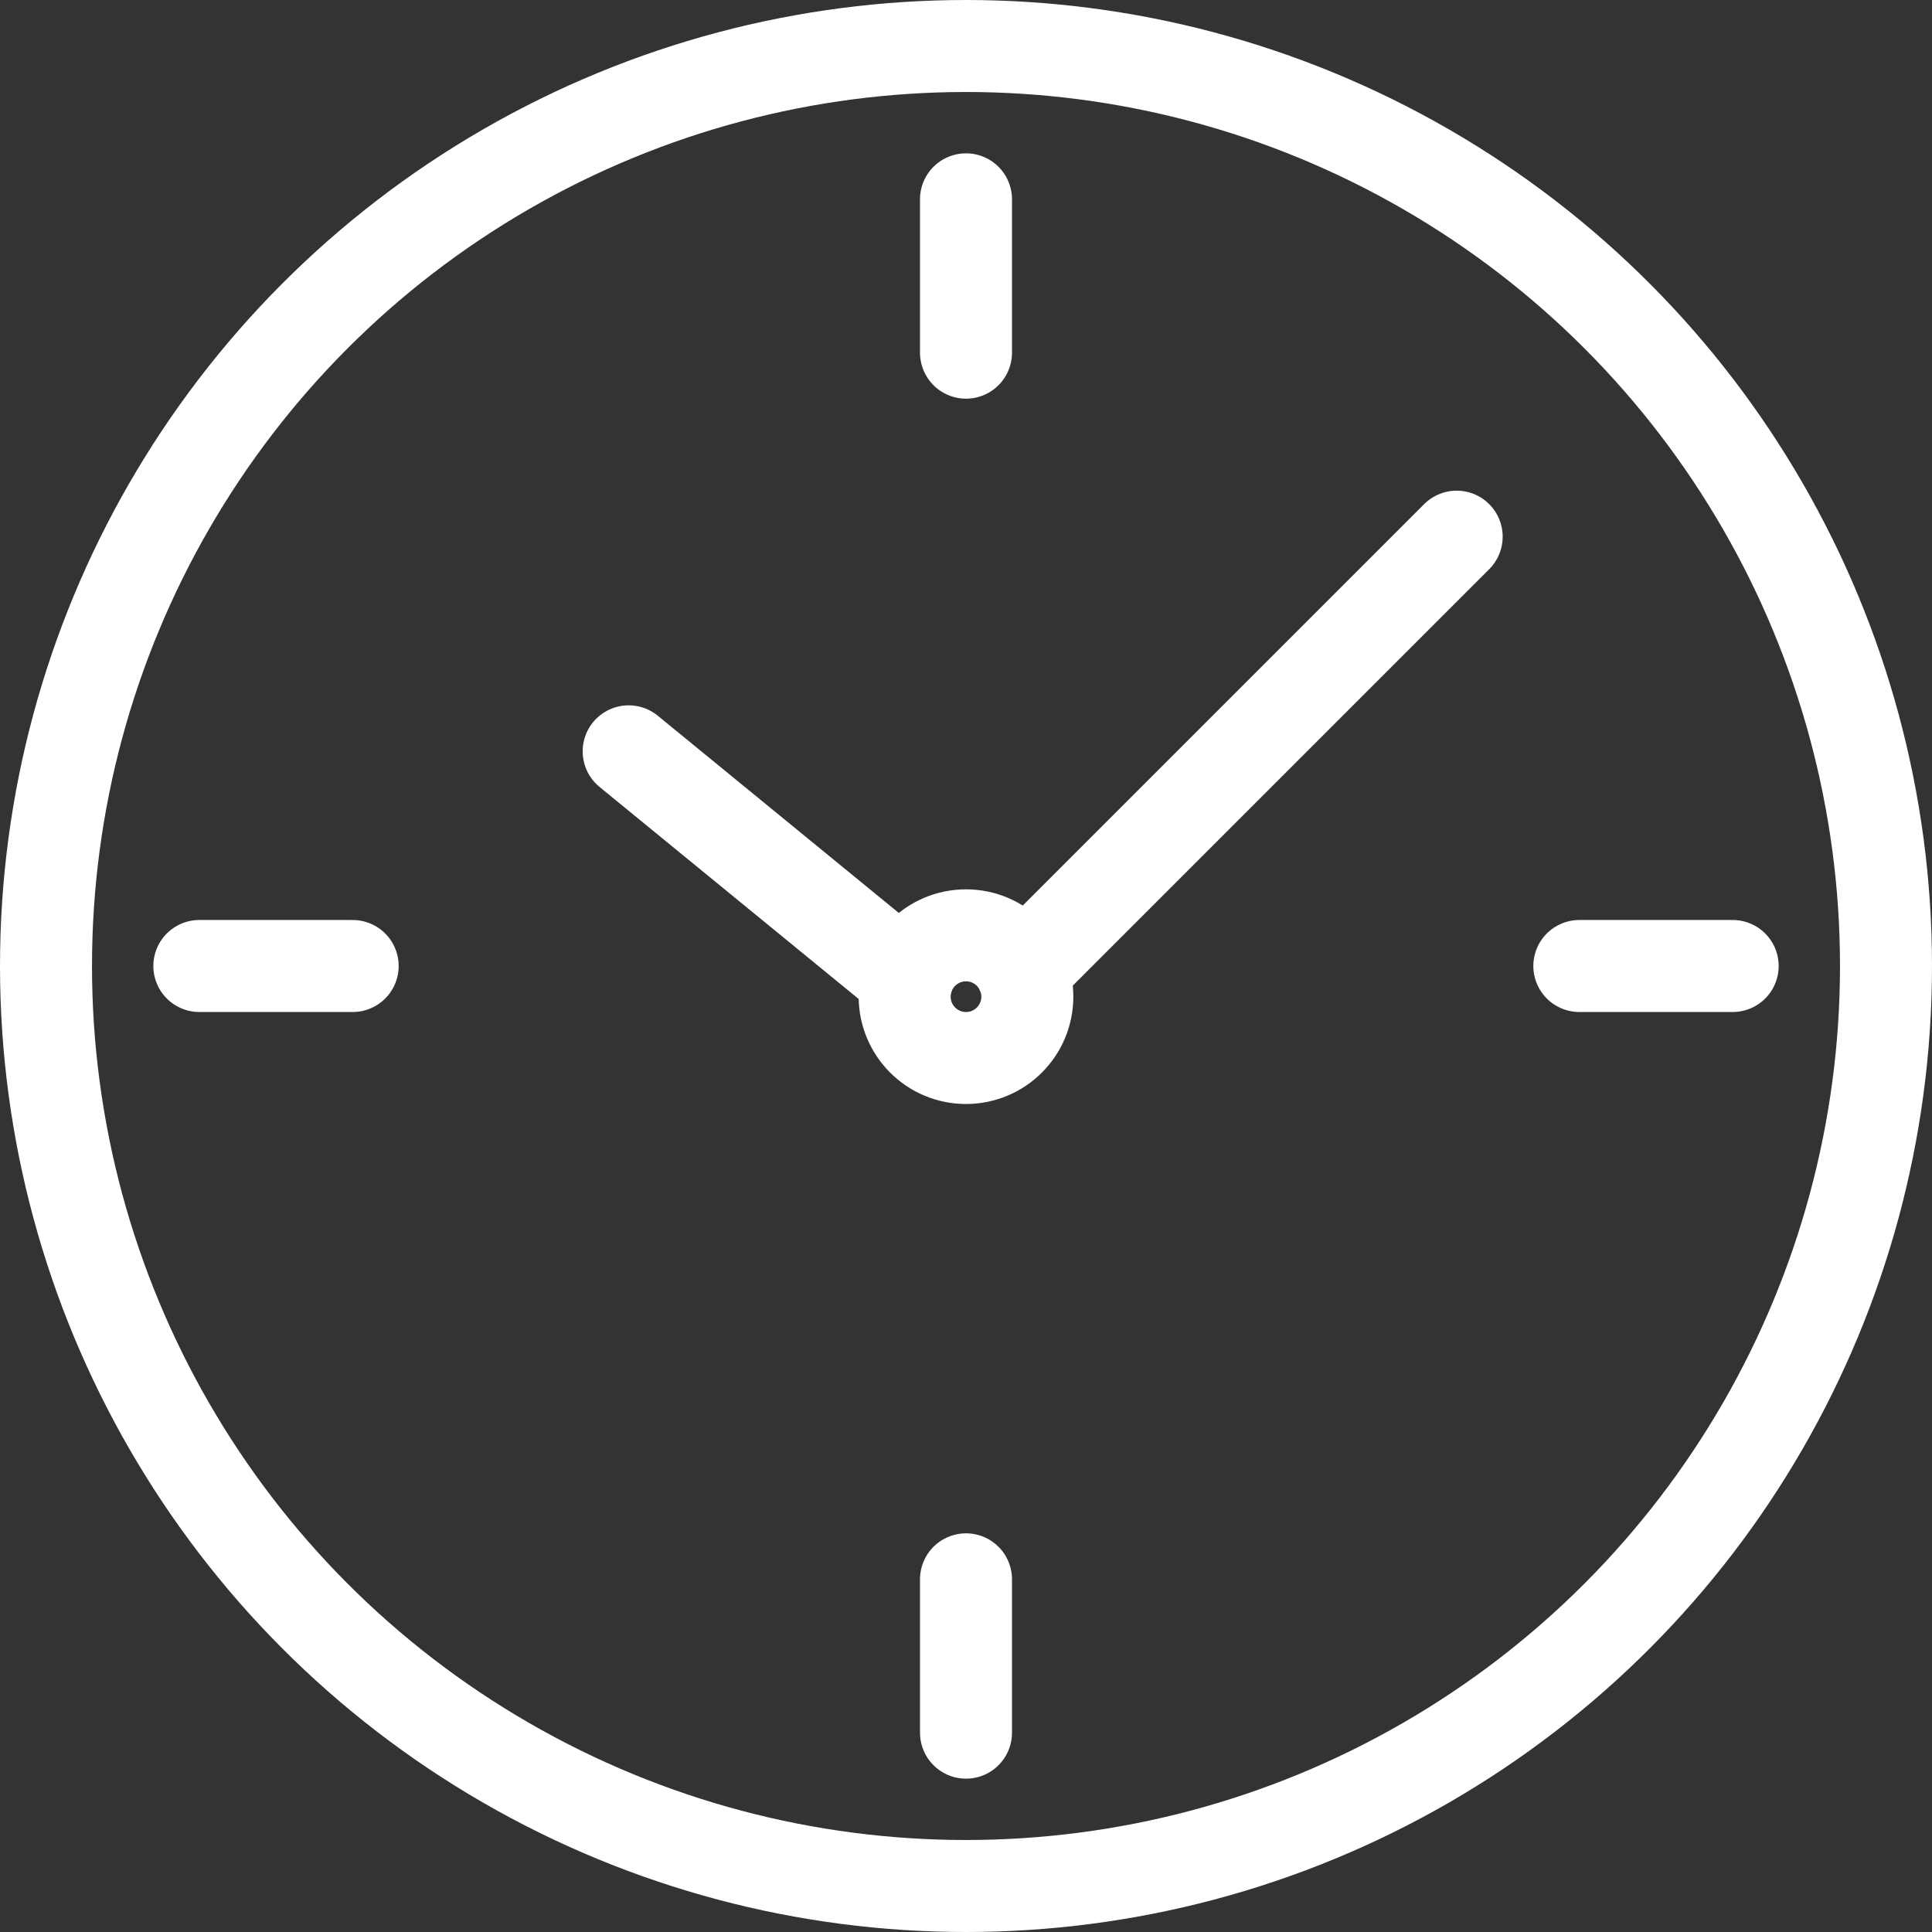
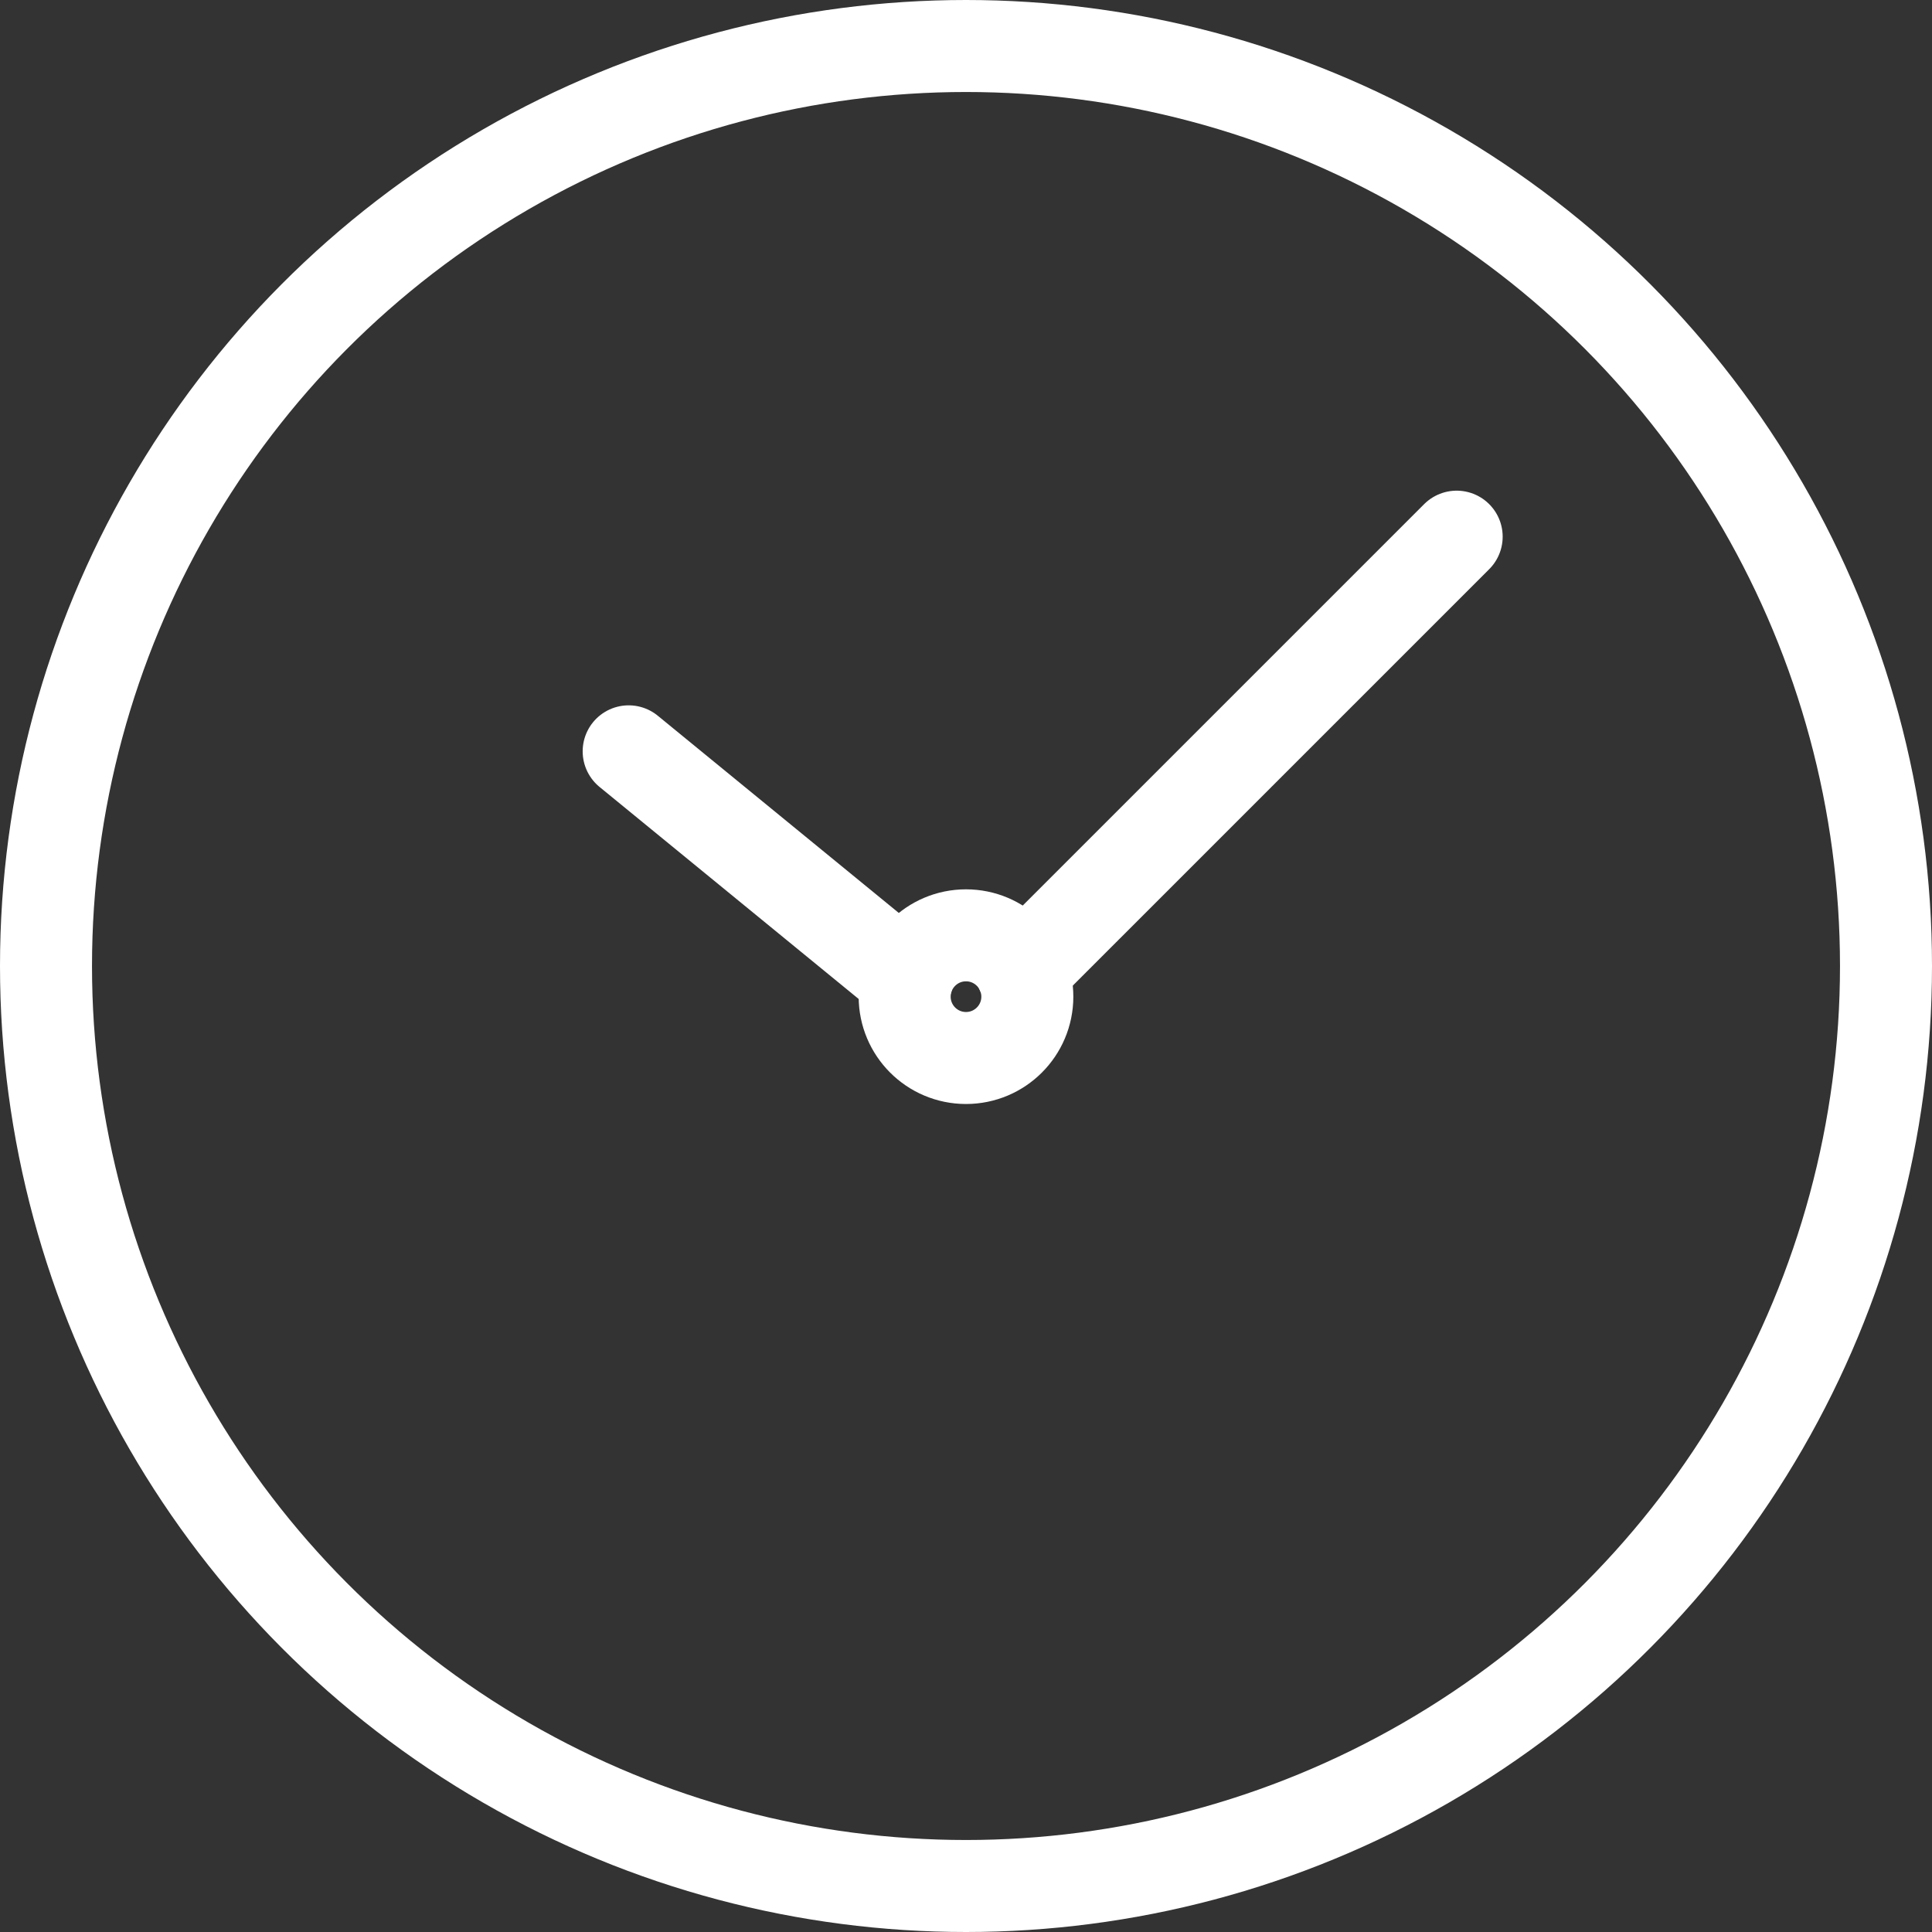
<svg xmlns="http://www.w3.org/2000/svg" id="Layer_16787e20b42974" viewBox="0 0 63 63" aria-hidden="true" width="63px" height="63px">
  <rect x="0" y="0" width="63" height="63" fill="#333333" stroke="none" />
  <defs>
    <linearGradient class="cerosgradient" data-cerosgradient="true" id="CerosGradient_id703316207" gradientUnits="userSpaceOnUse" x1="50%" y1="100%" x2="50%" y2="0%">
      <stop offset="0%" stop-color="#d1d1d1" />
      <stop offset="100%" stop-color="#d1d1d1" />
    </linearGradient>
    <linearGradient />
    <style>
      .cls-1-6787e20b42974{
        fill: none;
        stroke: #fff;
        stroke-linecap: round;
        stroke-linejoin: round;
        stroke-width: 3px;
      }
    </style>
  </defs>
  <g id="wall-clock-58876787e20b42974">
    <circle class="cls-1-6787e20b42974" cx="31.5" cy="31.5" r="30" />
-     <path class="cls-1-6787e20b42974" d="M31.5,6.5v5M31.5,51.5v5M6.5,31.5h5M51.5,31.5h5" />
    <circle class="cls-1-6787e20b42974" cx="31.5" cy="32.5" r="2" />
    <path class="cls-1-6787e20b42974" d="M29.58,31.93l-9.08-7.43M47.5,17.5l-14.18,14.18" />
  </g>
</svg>